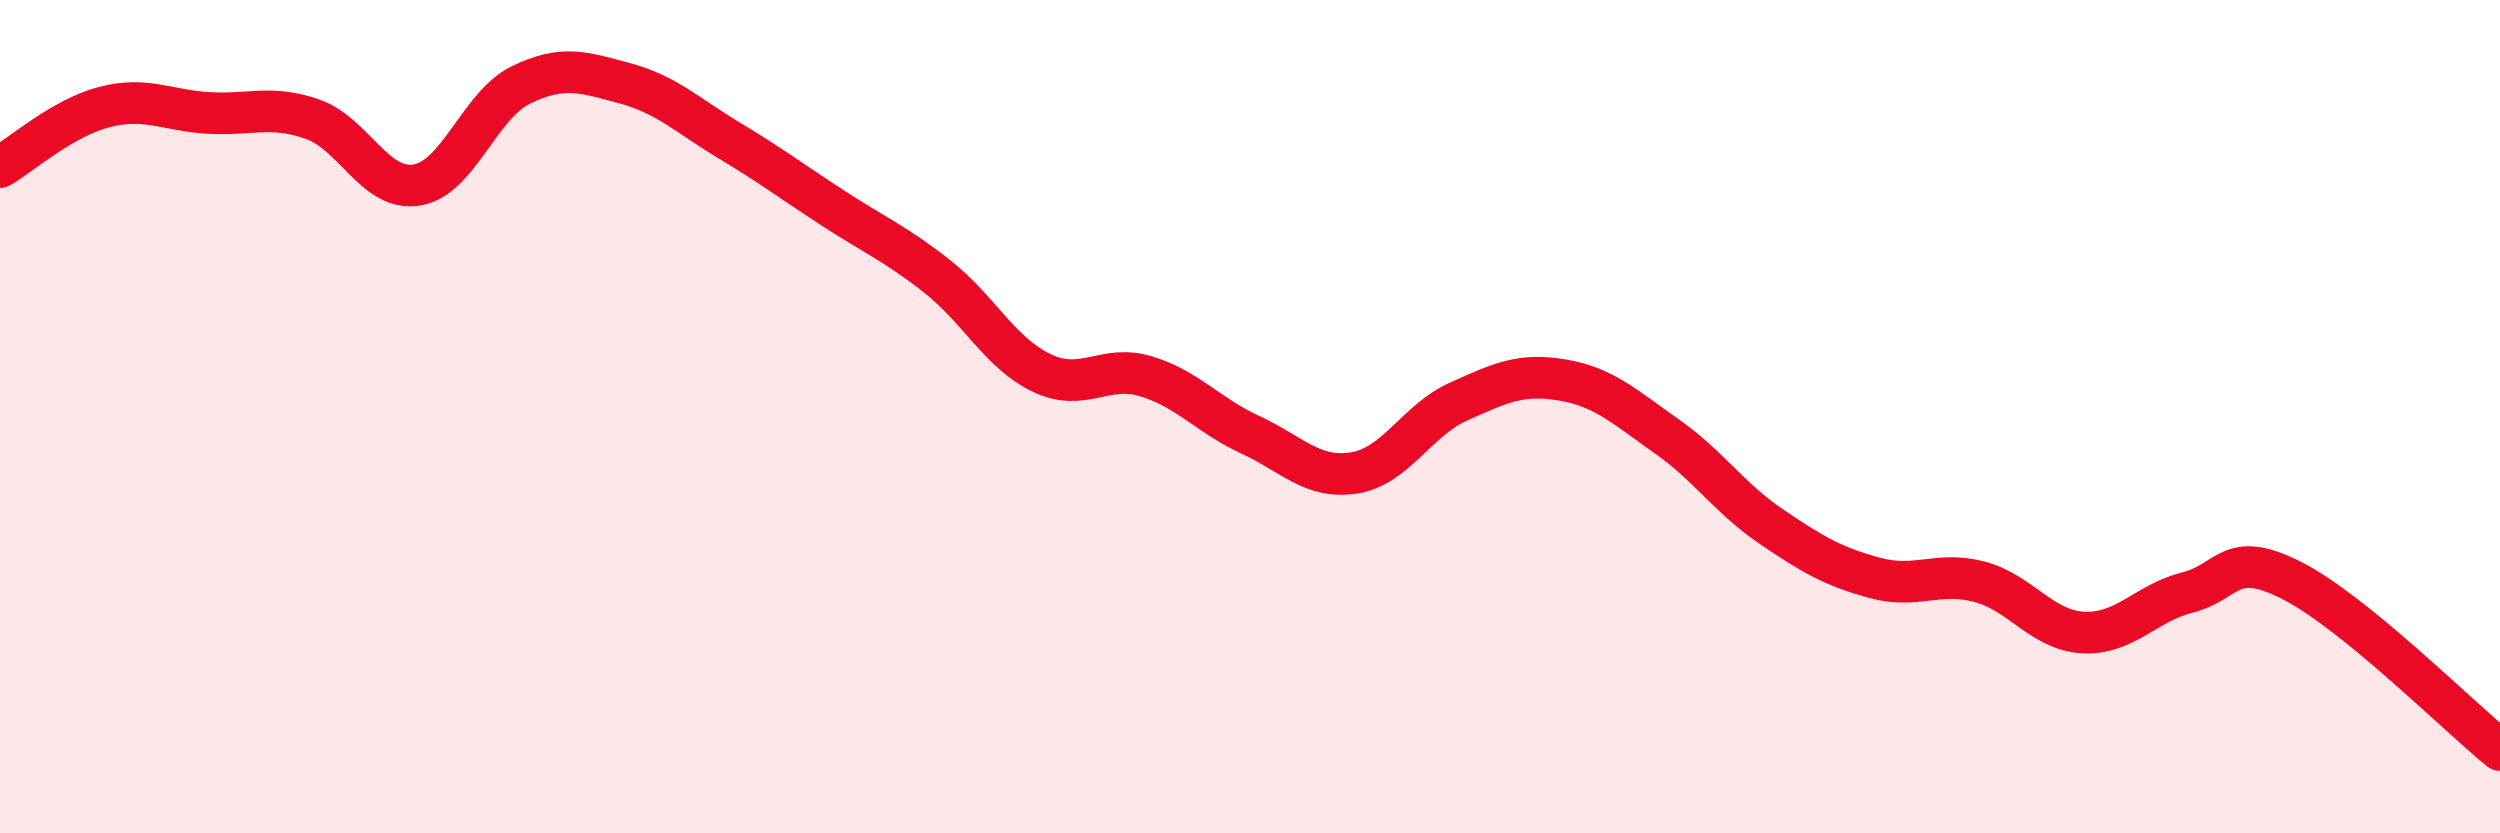
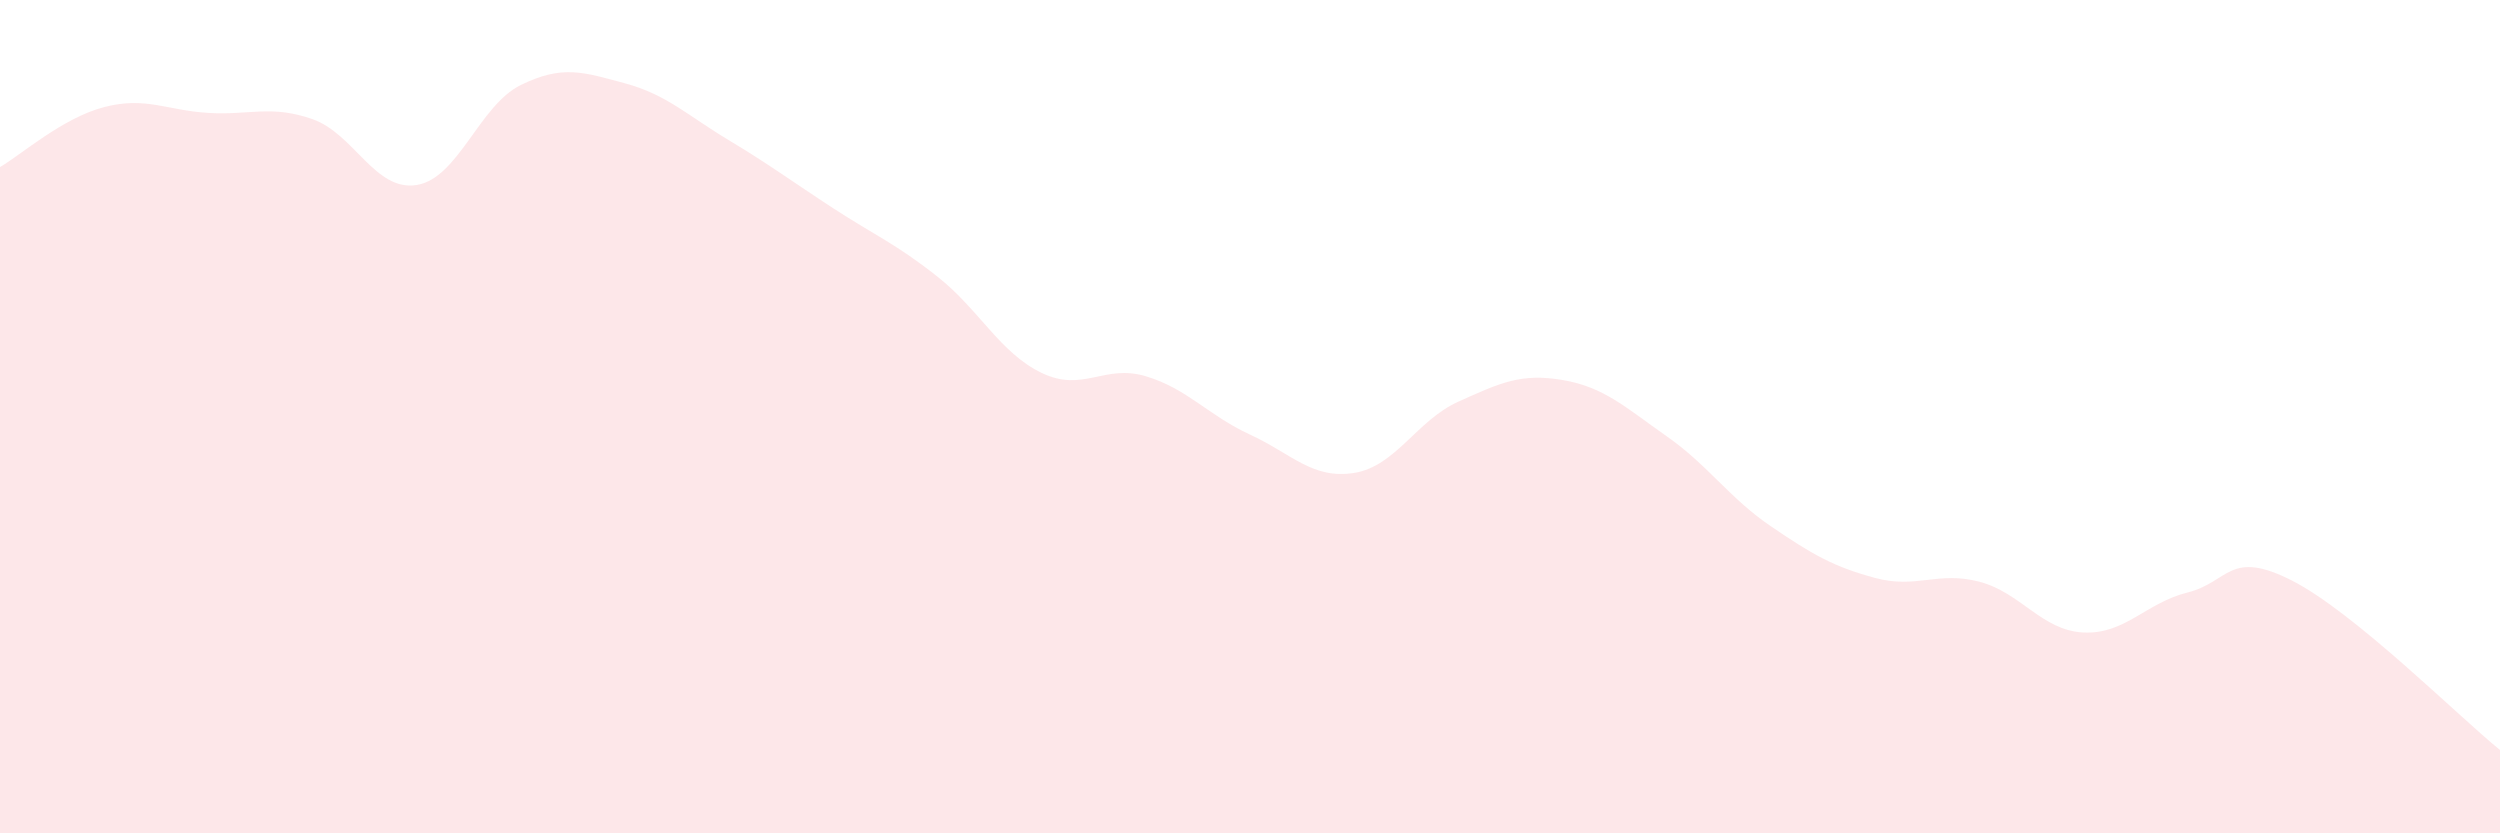
<svg xmlns="http://www.w3.org/2000/svg" width="60" height="20" viewBox="0 0 60 20">
  <path d="M 0,4.01 C 0.5,3.72 1.5,2.83 2.5,2.57 C 3.5,2.31 4,2.65 5,2.71 C 6,2.77 6.5,2.51 7.5,2.86 C 8.5,3.21 9,4.6 10,4.44 C 11,4.28 11.5,2.53 12.5,2.04 C 13.5,1.55 14,1.73 15,2 C 16,2.27 16.5,2.77 17.5,3.37 C 18.5,3.97 19,4.35 20,5 C 21,5.65 21.5,5.85 22.5,6.64 C 23.5,7.43 24,8.47 25,8.95 C 26,9.43 26.5,8.73 27.5,9.03 C 28.5,9.33 29,9.97 30,10.43 C 31,10.89 31.5,11.51 32.5,11.35 C 33.5,11.19 34,10.09 35,9.64 C 36,9.19 36.5,8.95 37.5,9.12 C 38.5,9.29 39,9.77 40,10.47 C 41,11.17 41.5,11.95 42.5,12.63 C 43.5,13.31 44,13.6 45,13.87 C 46,14.14 46.5,13.7 47.5,13.96 C 48.5,14.22 49,15.13 50,15.18 C 51,15.23 51.5,14.47 52.5,14.22 C 53.5,13.97 53.5,13.17 55,13.93 C 56.5,14.69 59,17.19 60,18L60 20L0 20Z" fill="#EB0A25" opacity="0.1" stroke-linecap="round" stroke-linejoin="round" />
-   <path d="M 0,4.01 C 0.5,3.72 1.5,2.83 2.5,2.57 C 3.5,2.31 4,2.65 5,2.71 C 6,2.77 6.5,2.51 7.5,2.86 C 8.5,3.21 9,4.6 10,4.44 C 11,4.28 11.5,2.53 12.5,2.04 C 13.5,1.55 14,1.73 15,2 C 16,2.27 16.5,2.77 17.5,3.37 C 18.5,3.97 19,4.35 20,5 C 21,5.65 21.5,5.85 22.5,6.64 C 23.5,7.43 24,8.47 25,8.95 C 26,9.43 26.5,8.73 27.5,9.03 C 28.5,9.33 29,9.97 30,10.43 C 31,10.89 31.5,11.51 32.5,11.35 C 33.5,11.19 34,10.09 35,9.64 C 36,9.19 36.5,8.95 37.5,9.12 C 38.5,9.29 39,9.77 40,10.47 C 41,11.17 41.5,11.95 42.5,12.63 C 43.5,13.31 44,13.6 45,13.87 C 46,14.14 46.5,13.7 47.5,13.96 C 48.5,14.22 49,15.13 50,15.18 C 51,15.23 51.5,14.47 52.5,14.22 C 53.5,13.97 53.5,13.17 55,13.93 C 56.5,14.69 59,17.19 60,18" stroke="#EB0A25" stroke-width="1" fill="none" stroke-linecap="round" stroke-linejoin="round" />
</svg>